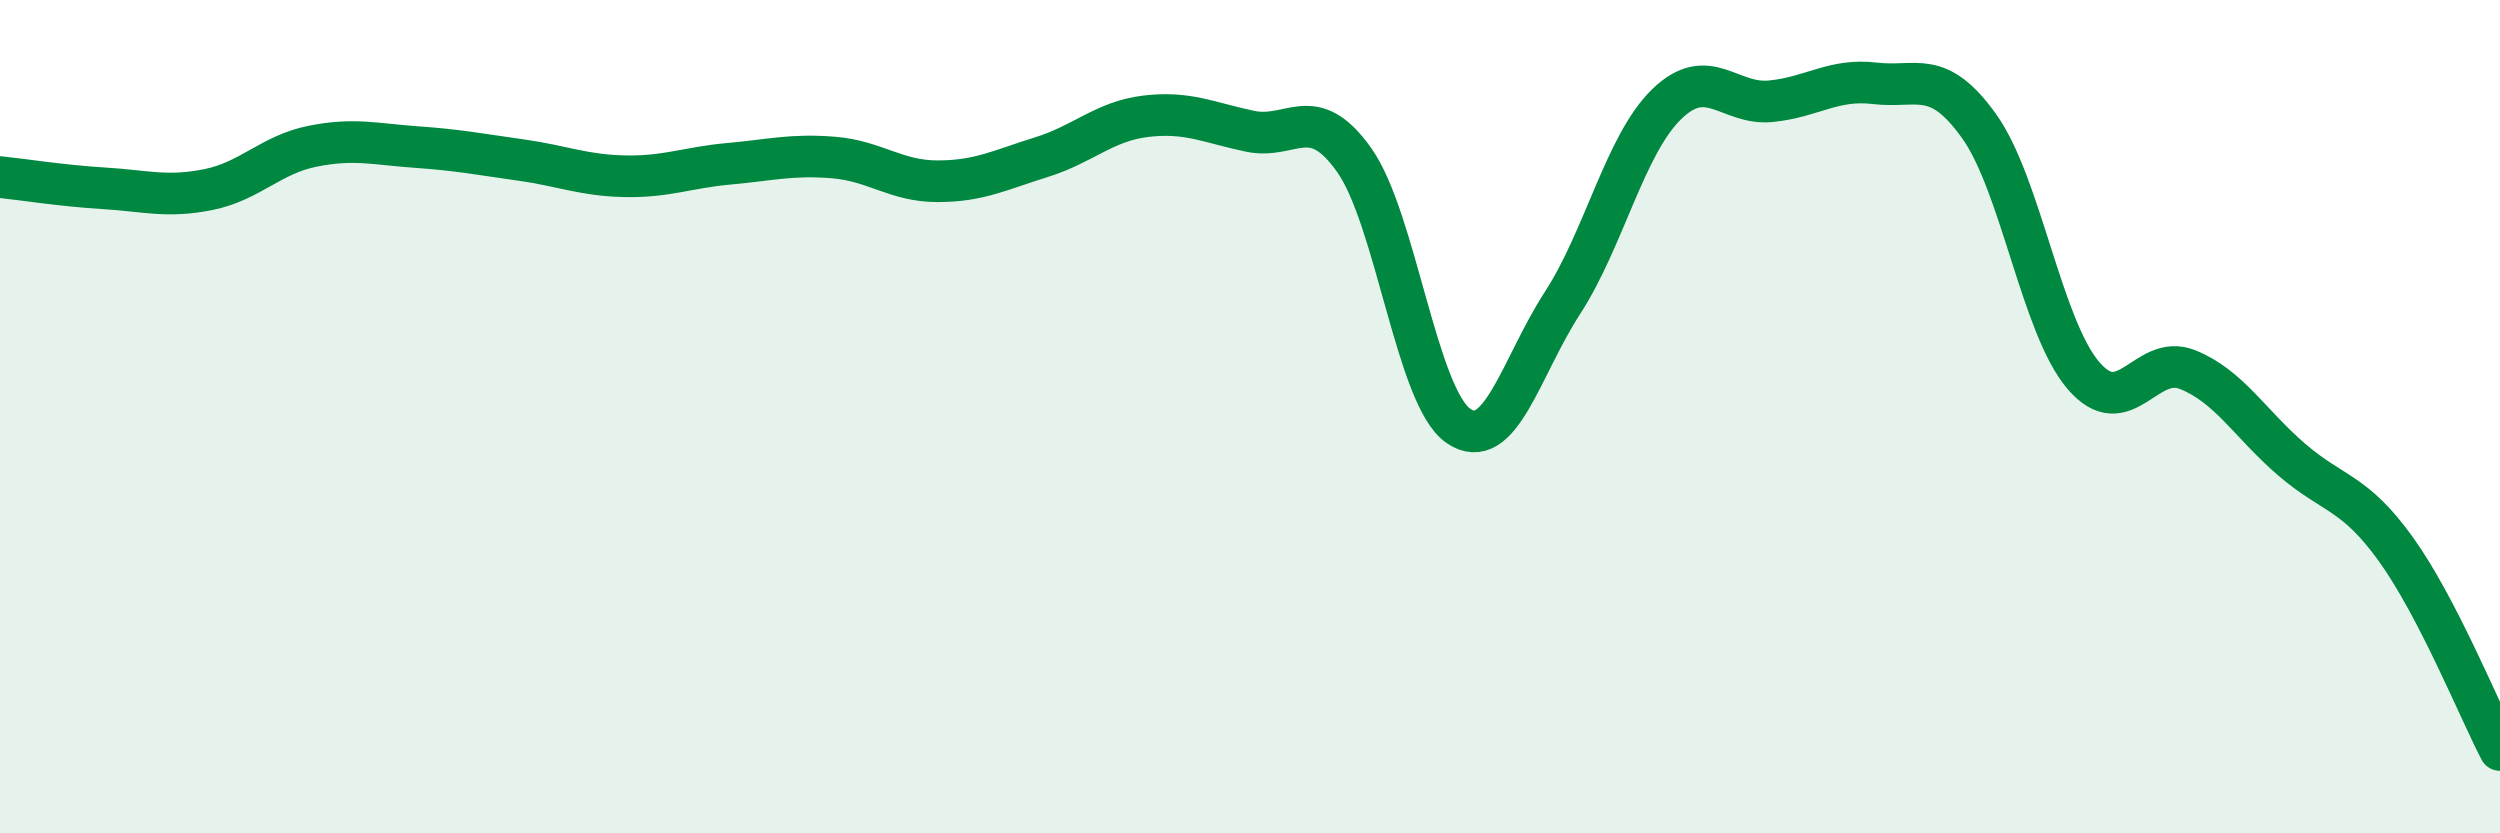
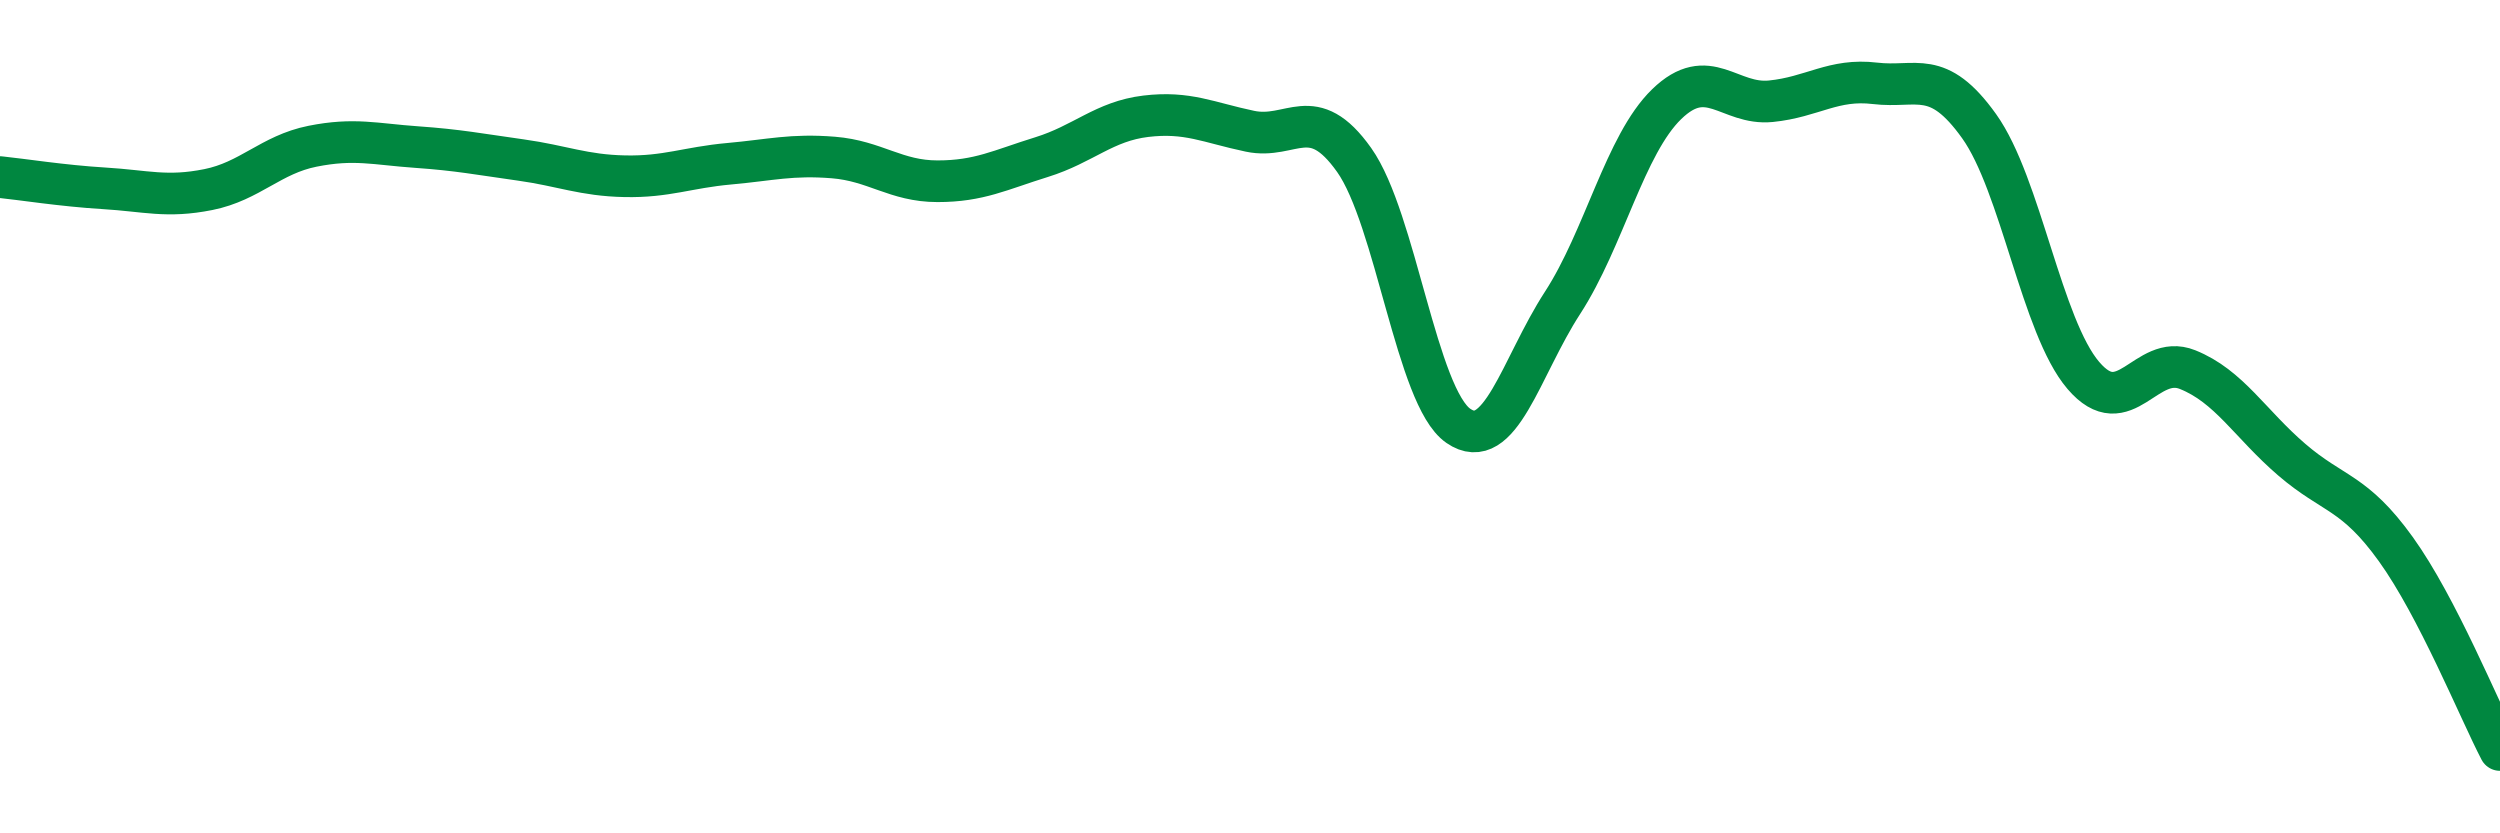
<svg xmlns="http://www.w3.org/2000/svg" width="60" height="20" viewBox="0 0 60 20">
-   <path d="M 0,4.25 C 0.5,4.3 1.5,4.46 2.5,4.52 C 3.5,4.58 4,4.75 5,4.55 C 6,4.35 6.5,3.71 7.5,3.51 C 8.5,3.31 9,3.46 10,3.53 C 11,3.6 11.5,3.7 12.5,3.84 C 13.5,3.98 14,4.21 15,4.23 C 16,4.25 16.5,4.02 17.5,3.93 C 18.5,3.84 19,3.7 20,3.78 C 21,3.86 21.5,4.35 22.5,4.35 C 23.5,4.35 24,4.08 25,3.77 C 26,3.46 26.5,2.91 27.5,2.79 C 28.5,2.67 29,2.94 30,3.15 C 31,3.36 31.5,2.43 32.5,3.84 C 33.5,5.25 34,9.53 35,10.22 C 36,10.91 36.5,8.81 37.5,7.27 C 38.5,5.73 39,3.47 40,2.5 C 41,1.53 41.5,2.53 42.5,2.43 C 43.5,2.33 44,1.88 45,2 C 46,2.12 46.5,1.63 47.5,3.03 C 48.5,4.43 49,7.84 50,9.01 C 51,10.18 51.5,8.47 52.5,8.87 C 53.5,9.27 54,10.17 55,11.03 C 56,11.89 56.5,11.79 57.5,13.18 C 58.5,14.57 59.5,17.04 60,18L60 20L0 20Z" fill="#008740" opacity="0.1" stroke-linecap="round" stroke-linejoin="round" />
  <path d="M 0,4.25 C 0.5,4.3 1.5,4.46 2.5,4.52 C 3.5,4.58 4,4.75 5,4.55 C 6,4.35 6.5,3.71 7.5,3.51 C 8.5,3.31 9,3.46 10,3.53 C 11,3.6 11.5,3.7 12.5,3.84 C 13.5,3.98 14,4.21 15,4.23 C 16,4.25 16.5,4.02 17.5,3.93 C 18.5,3.84 19,3.7 20,3.78 C 21,3.86 21.5,4.35 22.5,4.35 C 23.5,4.35 24,4.08 25,3.77 C 26,3.46 26.5,2.91 27.5,2.79 C 28.5,2.67 29,2.94 30,3.15 C 31,3.36 31.5,2.43 32.5,3.84 C 33.5,5.25 34,9.53 35,10.22 C 36,10.91 36.5,8.81 37.5,7.27 C 38.5,5.73 39,3.47 40,2.5 C 41,1.53 41.5,2.53 42.5,2.43 C 43.5,2.33 44,1.88 45,2 C 46,2.12 46.5,1.63 47.5,3.03 C 48.5,4.43 49,7.84 50,9.01 C 51,10.18 51.5,8.47 52.5,8.87 C 53.5,9.27 54,10.17 55,11.03 C 56,11.89 56.5,11.79 57.5,13.18 C 58.5,14.57 59.5,17.04 60,18" stroke="#008740" stroke-width="1" fill="none" stroke-linecap="round" stroke-linejoin="round" />
</svg>